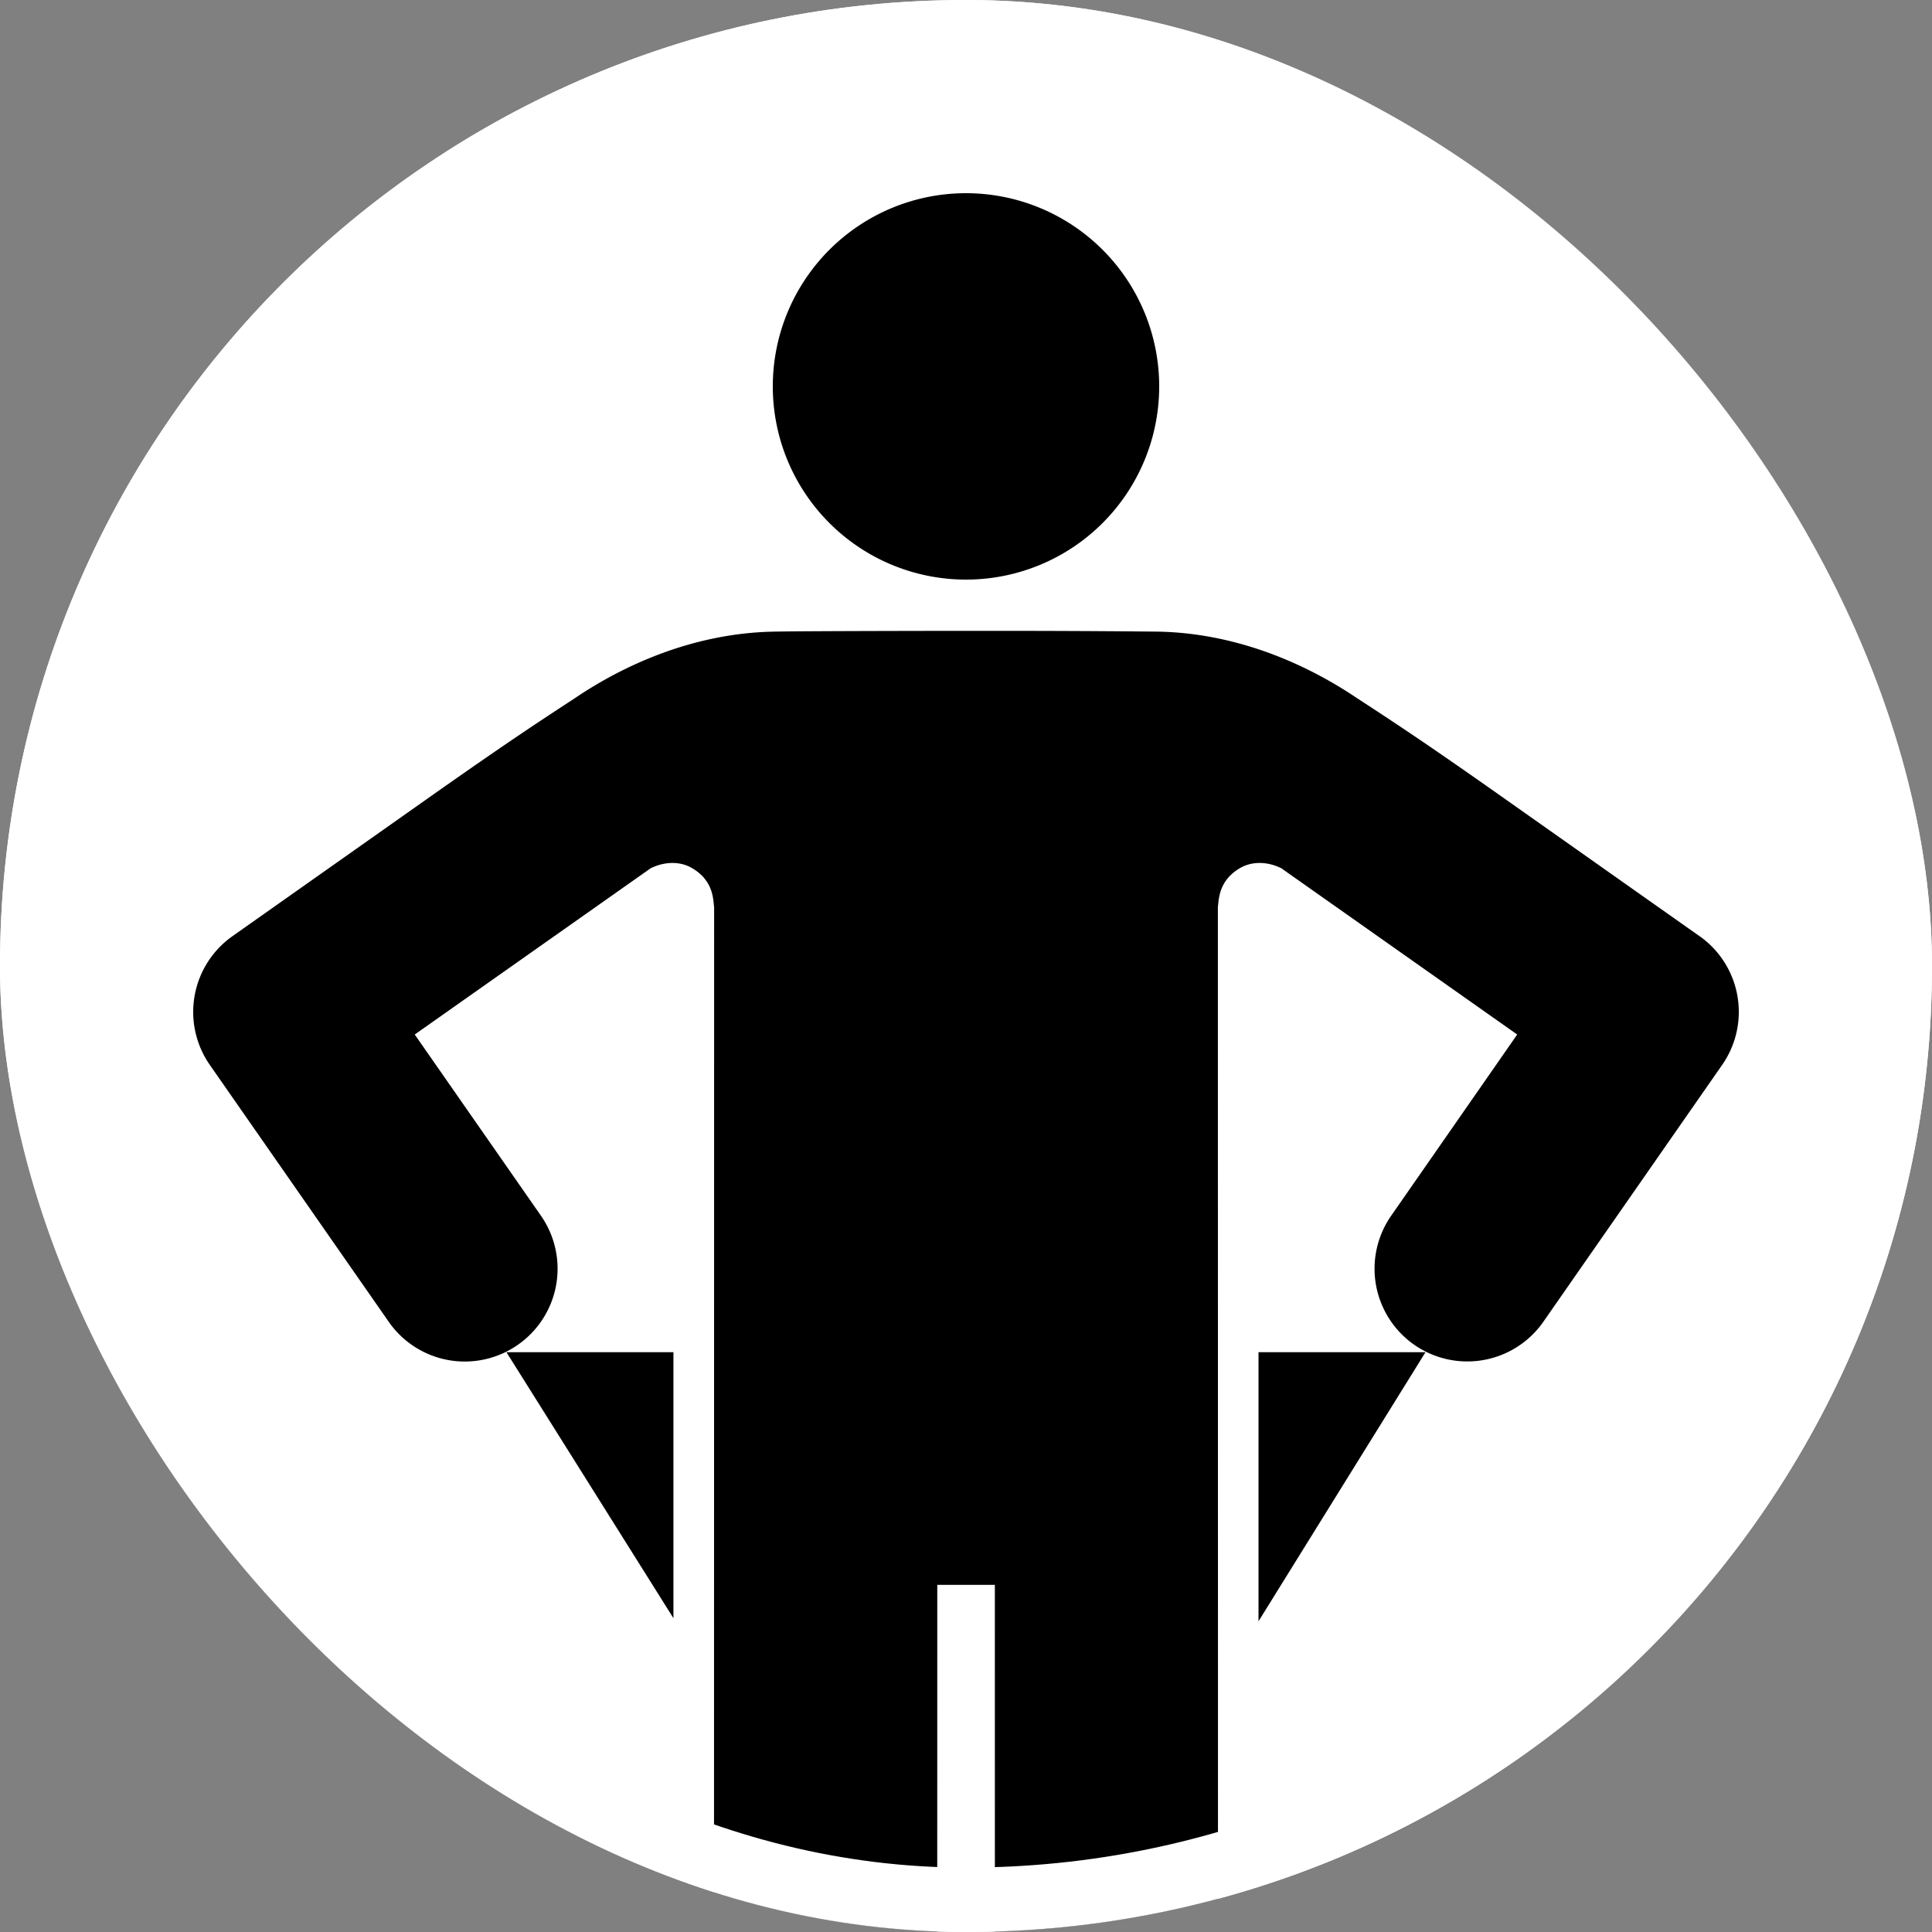
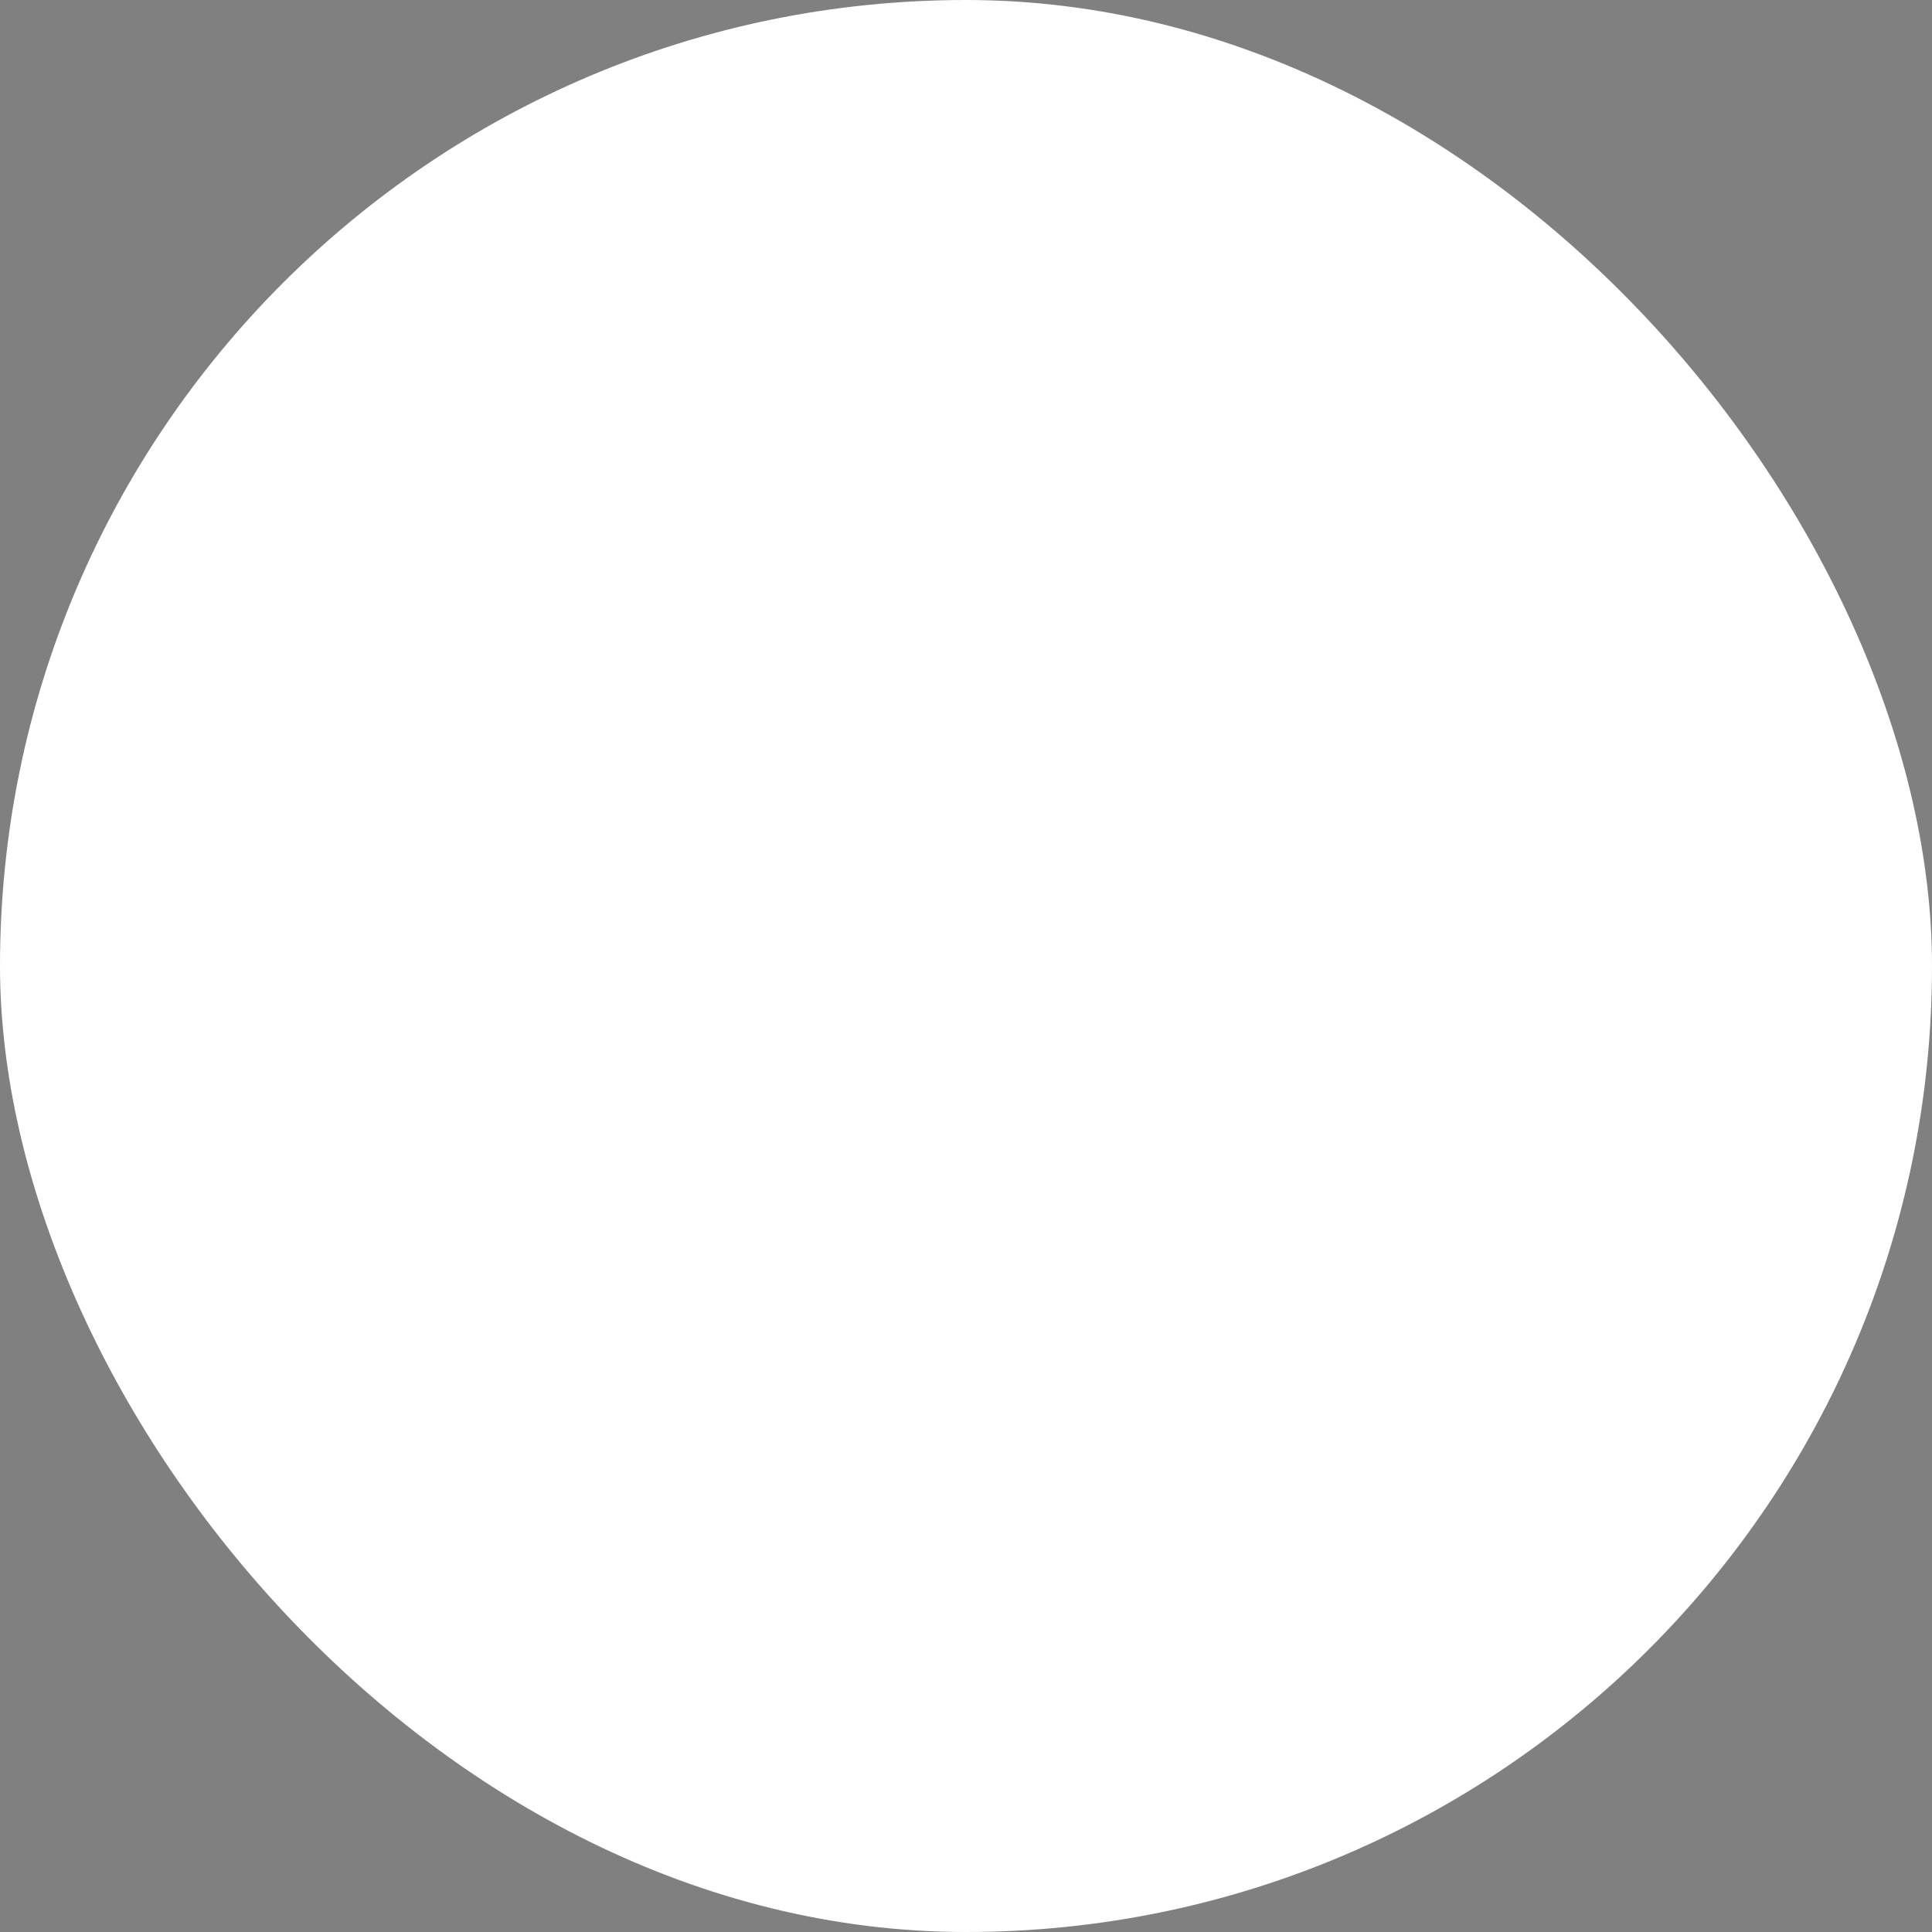
<svg xmlns="http://www.w3.org/2000/svg" fill="none" viewBox="0 0 30 30">
  <rect x="0" y="0" width="30" height="30" fill="#808080" stroke="none" />
  <g clip-path="url(#a)">
    <rect width="30" height="30" fill="#fff" rx="15" />
-     <path fill="#000" d="M18 6a3 3 0 11-6 0 3 3 0 016 0zM10.457 25.127v-4.13H7.864l2.593 4.13zM19.542 25.175v-4.178h2.593l-2.593 4.178z" />
-     <path fill="#000" d="M26.389 14.536l-3.08-2.173c-1.182-.833-1.652-1.14-2.237-1.522-.72-.486-1.8-1.005-3.078-1.033a247.36 247.36 0 00-2.711-.012h-.567c-.827.001-2.313.004-2.71.012-1.278.027-2.359.546-3.079 1.033-.584.382-1.053.689-2.236 1.522l-3.08 2.173a1.44 1.44 0 00-.353 2l2.777 3.987a1.438 1.438 0 002.005.36 1.44 1.44 0 00.36-2.005l-1.96-2.814 3.664-2.582c.246-.12.476-.094.624-.012.36.197.345.512.361.616l-.003 25.058a1.733 1.733 0 003.466 0l.002-14.534h.894l.001 14.534a1.733 1.733 0 003.465 0l-.003-25.058c.016-.104.002-.418.361-.616.15-.082.379-.108.624.012l3.663 2.582-1.957 2.814a1.44 1.44 0 102.364 1.645l2.776-3.988a1.44 1.44 0 00-.353-2z" />
  </g>
-   <rect width="29" height="29" x=".5" y=".5" stroke="#fff" rx="14.5" />
  <defs>
    <clipPath id="a">
      <rect width="30" height="30" fill="#fff" rx="15" />
    </clipPath>
  </defs>
</svg>